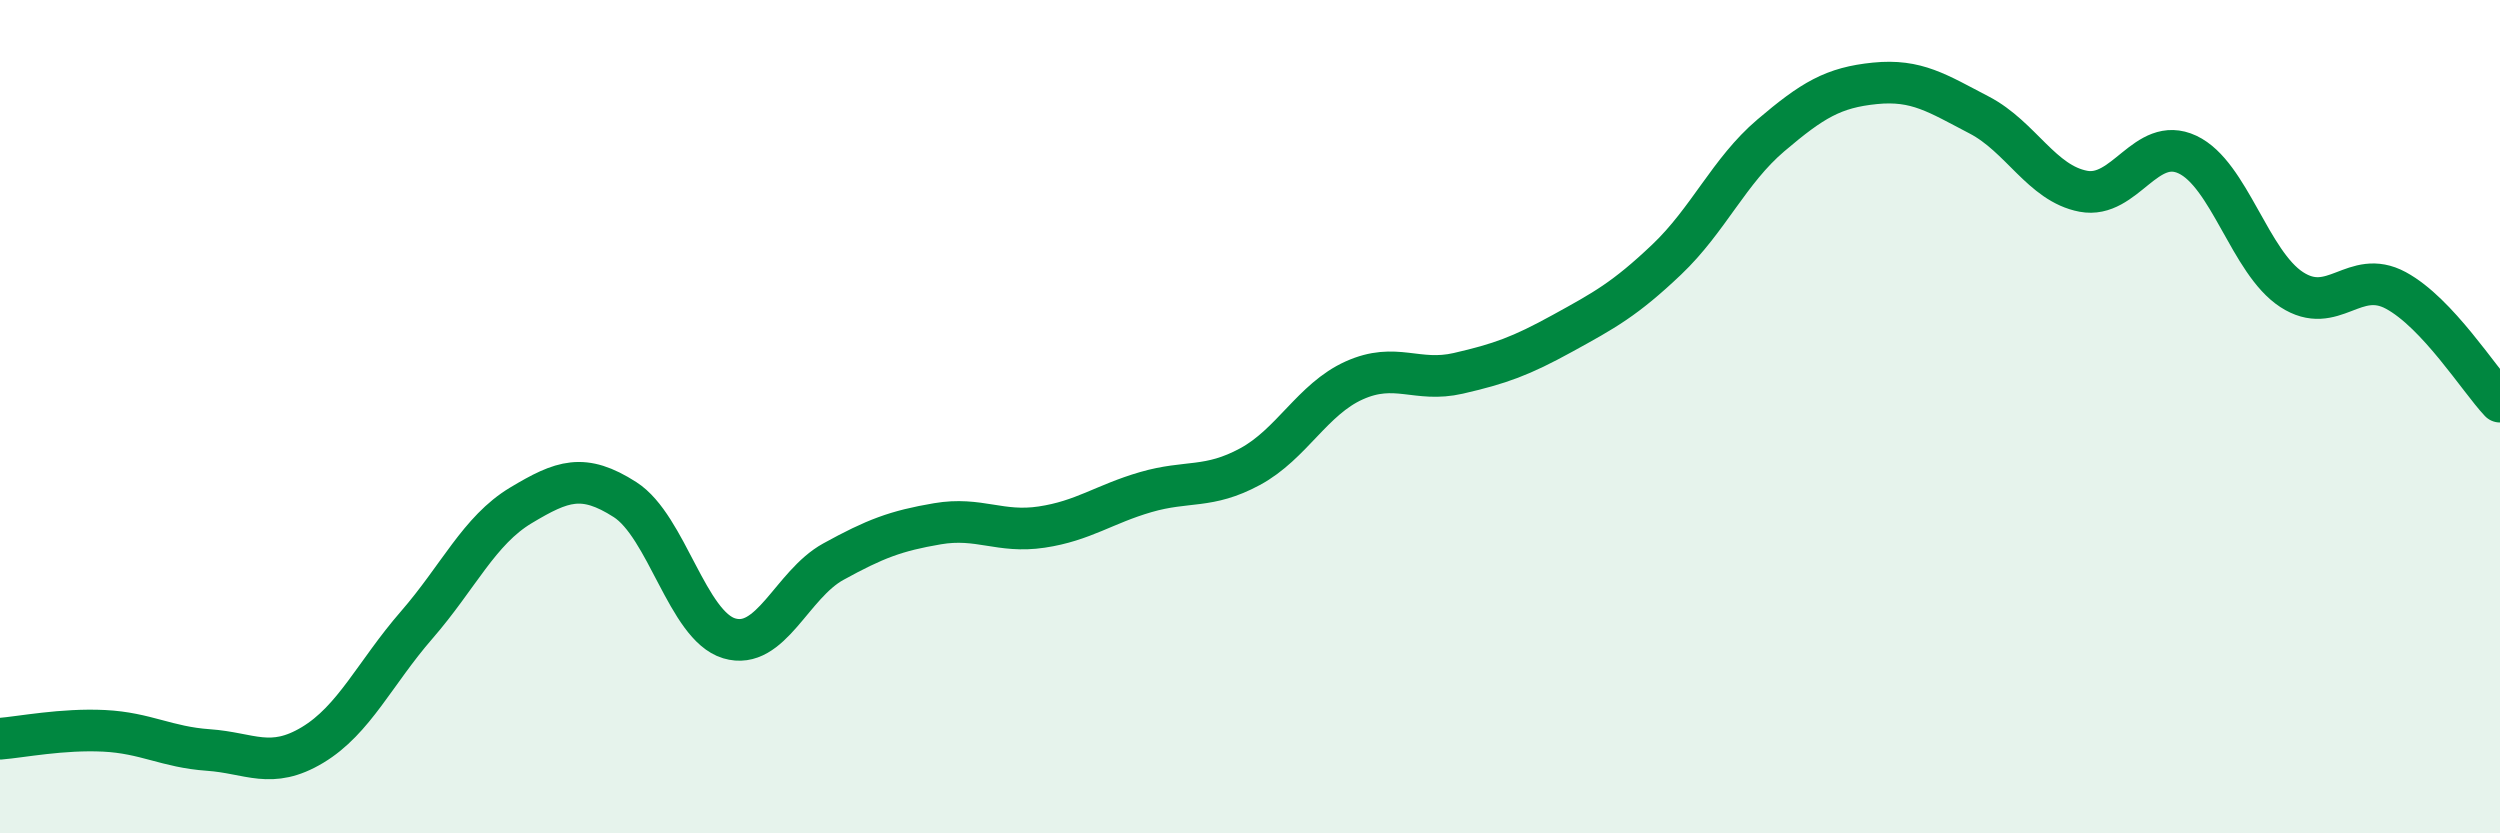
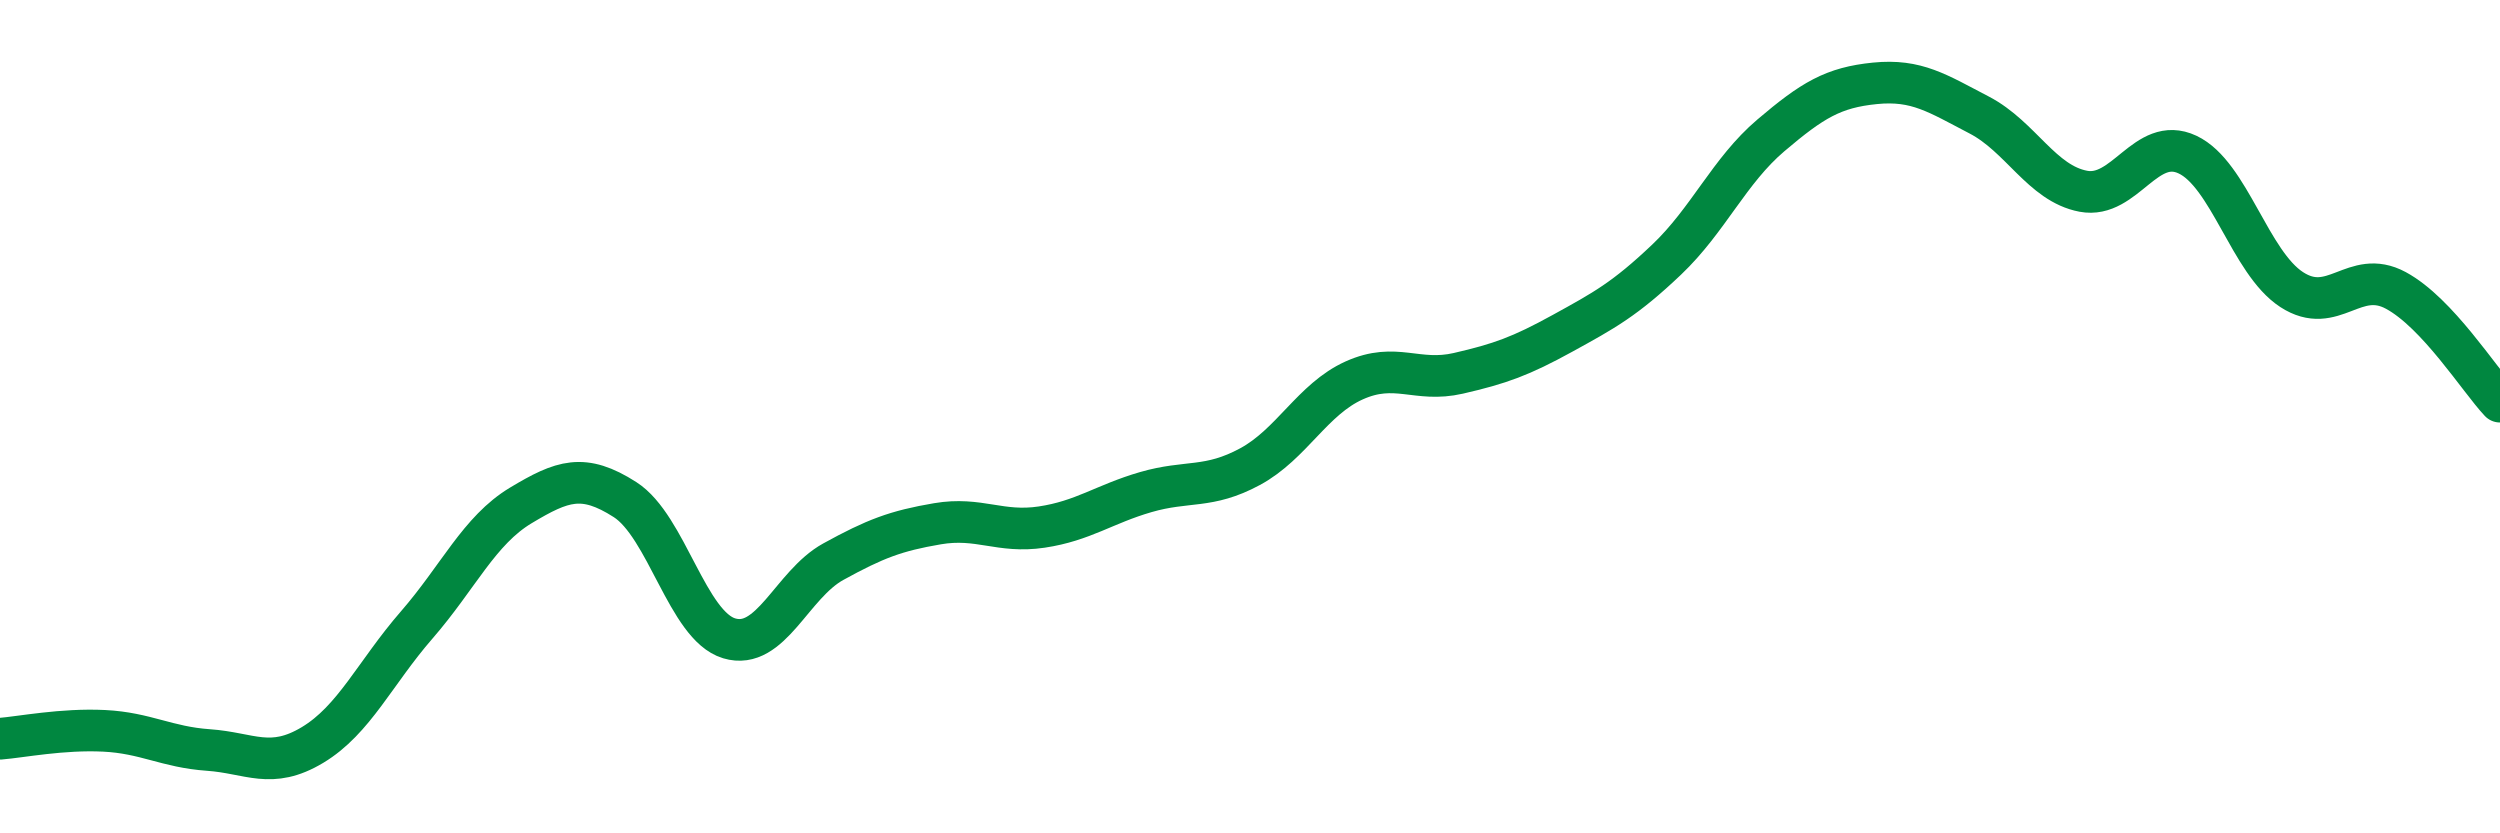
<svg xmlns="http://www.w3.org/2000/svg" width="60" height="20" viewBox="0 0 60 20">
-   <path d="M 0,17.73 C 0.5,17.69 1.5,17.49 2.5,17.54 C 3.5,17.59 4,17.93 5,18 C 6,18.07 6.5,18.48 7.5,17.88 C 8.5,17.28 9,16.15 10,15 C 11,13.85 11.5,12.73 12.5,12.13 C 13.5,11.53 14,11.35 15,11.99 C 16,12.63 16.5,15.02 17.5,15.32 C 18.5,15.62 19,14.03 20,13.48 C 21,12.93 21.5,12.74 22.5,12.57 C 23.5,12.4 24,12.8 25,12.65 C 26,12.5 26.5,12.1 27.5,11.81 C 28.5,11.52 29,11.74 30,11.2 C 31,10.66 31.5,9.58 32.5,9.13 C 33.5,8.68 34,9.19 35,8.96 C 36,8.73 36.5,8.55 37.5,8 C 38.5,7.45 39,7.18 40,6.23 C 41,5.28 41.5,4.1 42.5,3.25 C 43.5,2.4 44,2.1 45,2 C 46,1.9 46.5,2.24 47.5,2.76 C 48.5,3.28 49,4.4 50,4.59 C 51,4.78 51.5,3.24 52.5,3.71 C 53.5,4.18 54,6.3 55,6.95 C 56,7.6 56.5,6.43 57.5,6.97 C 58.5,7.51 59.5,9.11 60,9.64L60 20L0 20Z" fill="#008740" opacity="0.1" stroke-linecap="round" stroke-linejoin="round" />
  <path d="M 0,17.73 C 0.5,17.69 1.5,17.49 2.5,17.54 C 3.5,17.59 4,17.93 5,18 C 6,18.07 6.5,18.48 7.5,17.88 C 8.5,17.28 9,16.15 10,15 C 11,13.85 11.5,12.73 12.5,12.13 C 13.5,11.53 14,11.35 15,11.99 C 16,12.63 16.5,15.02 17.5,15.32 C 18.5,15.62 19,14.03 20,13.48 C 21,12.93 21.5,12.74 22.5,12.57 C 23.5,12.4 24,12.8 25,12.65 C 26,12.5 26.5,12.1 27.5,11.81 C 28.5,11.52 29,11.74 30,11.2 C 31,10.66 31.5,9.58 32.5,9.13 C 33.5,8.68 34,9.19 35,8.96 C 36,8.73 36.5,8.55 37.5,8 C 38.5,7.45 39,7.18 40,6.23 C 41,5.28 41.5,4.1 42.5,3.25 C 43.5,2.4 44,2.1 45,2 C 46,1.9 46.5,2.24 47.5,2.76 C 48.5,3.28 49,4.4 50,4.59 C 51,4.78 51.5,3.24 52.5,3.71 C 53.5,4.18 54,6.3 55,6.95 C 56,7.6 56.5,6.43 57.5,6.97 C 58.5,7.51 59.5,9.11 60,9.64" stroke="#008740" stroke-width="1" fill="none" stroke-linecap="round" stroke-linejoin="round" />
</svg>